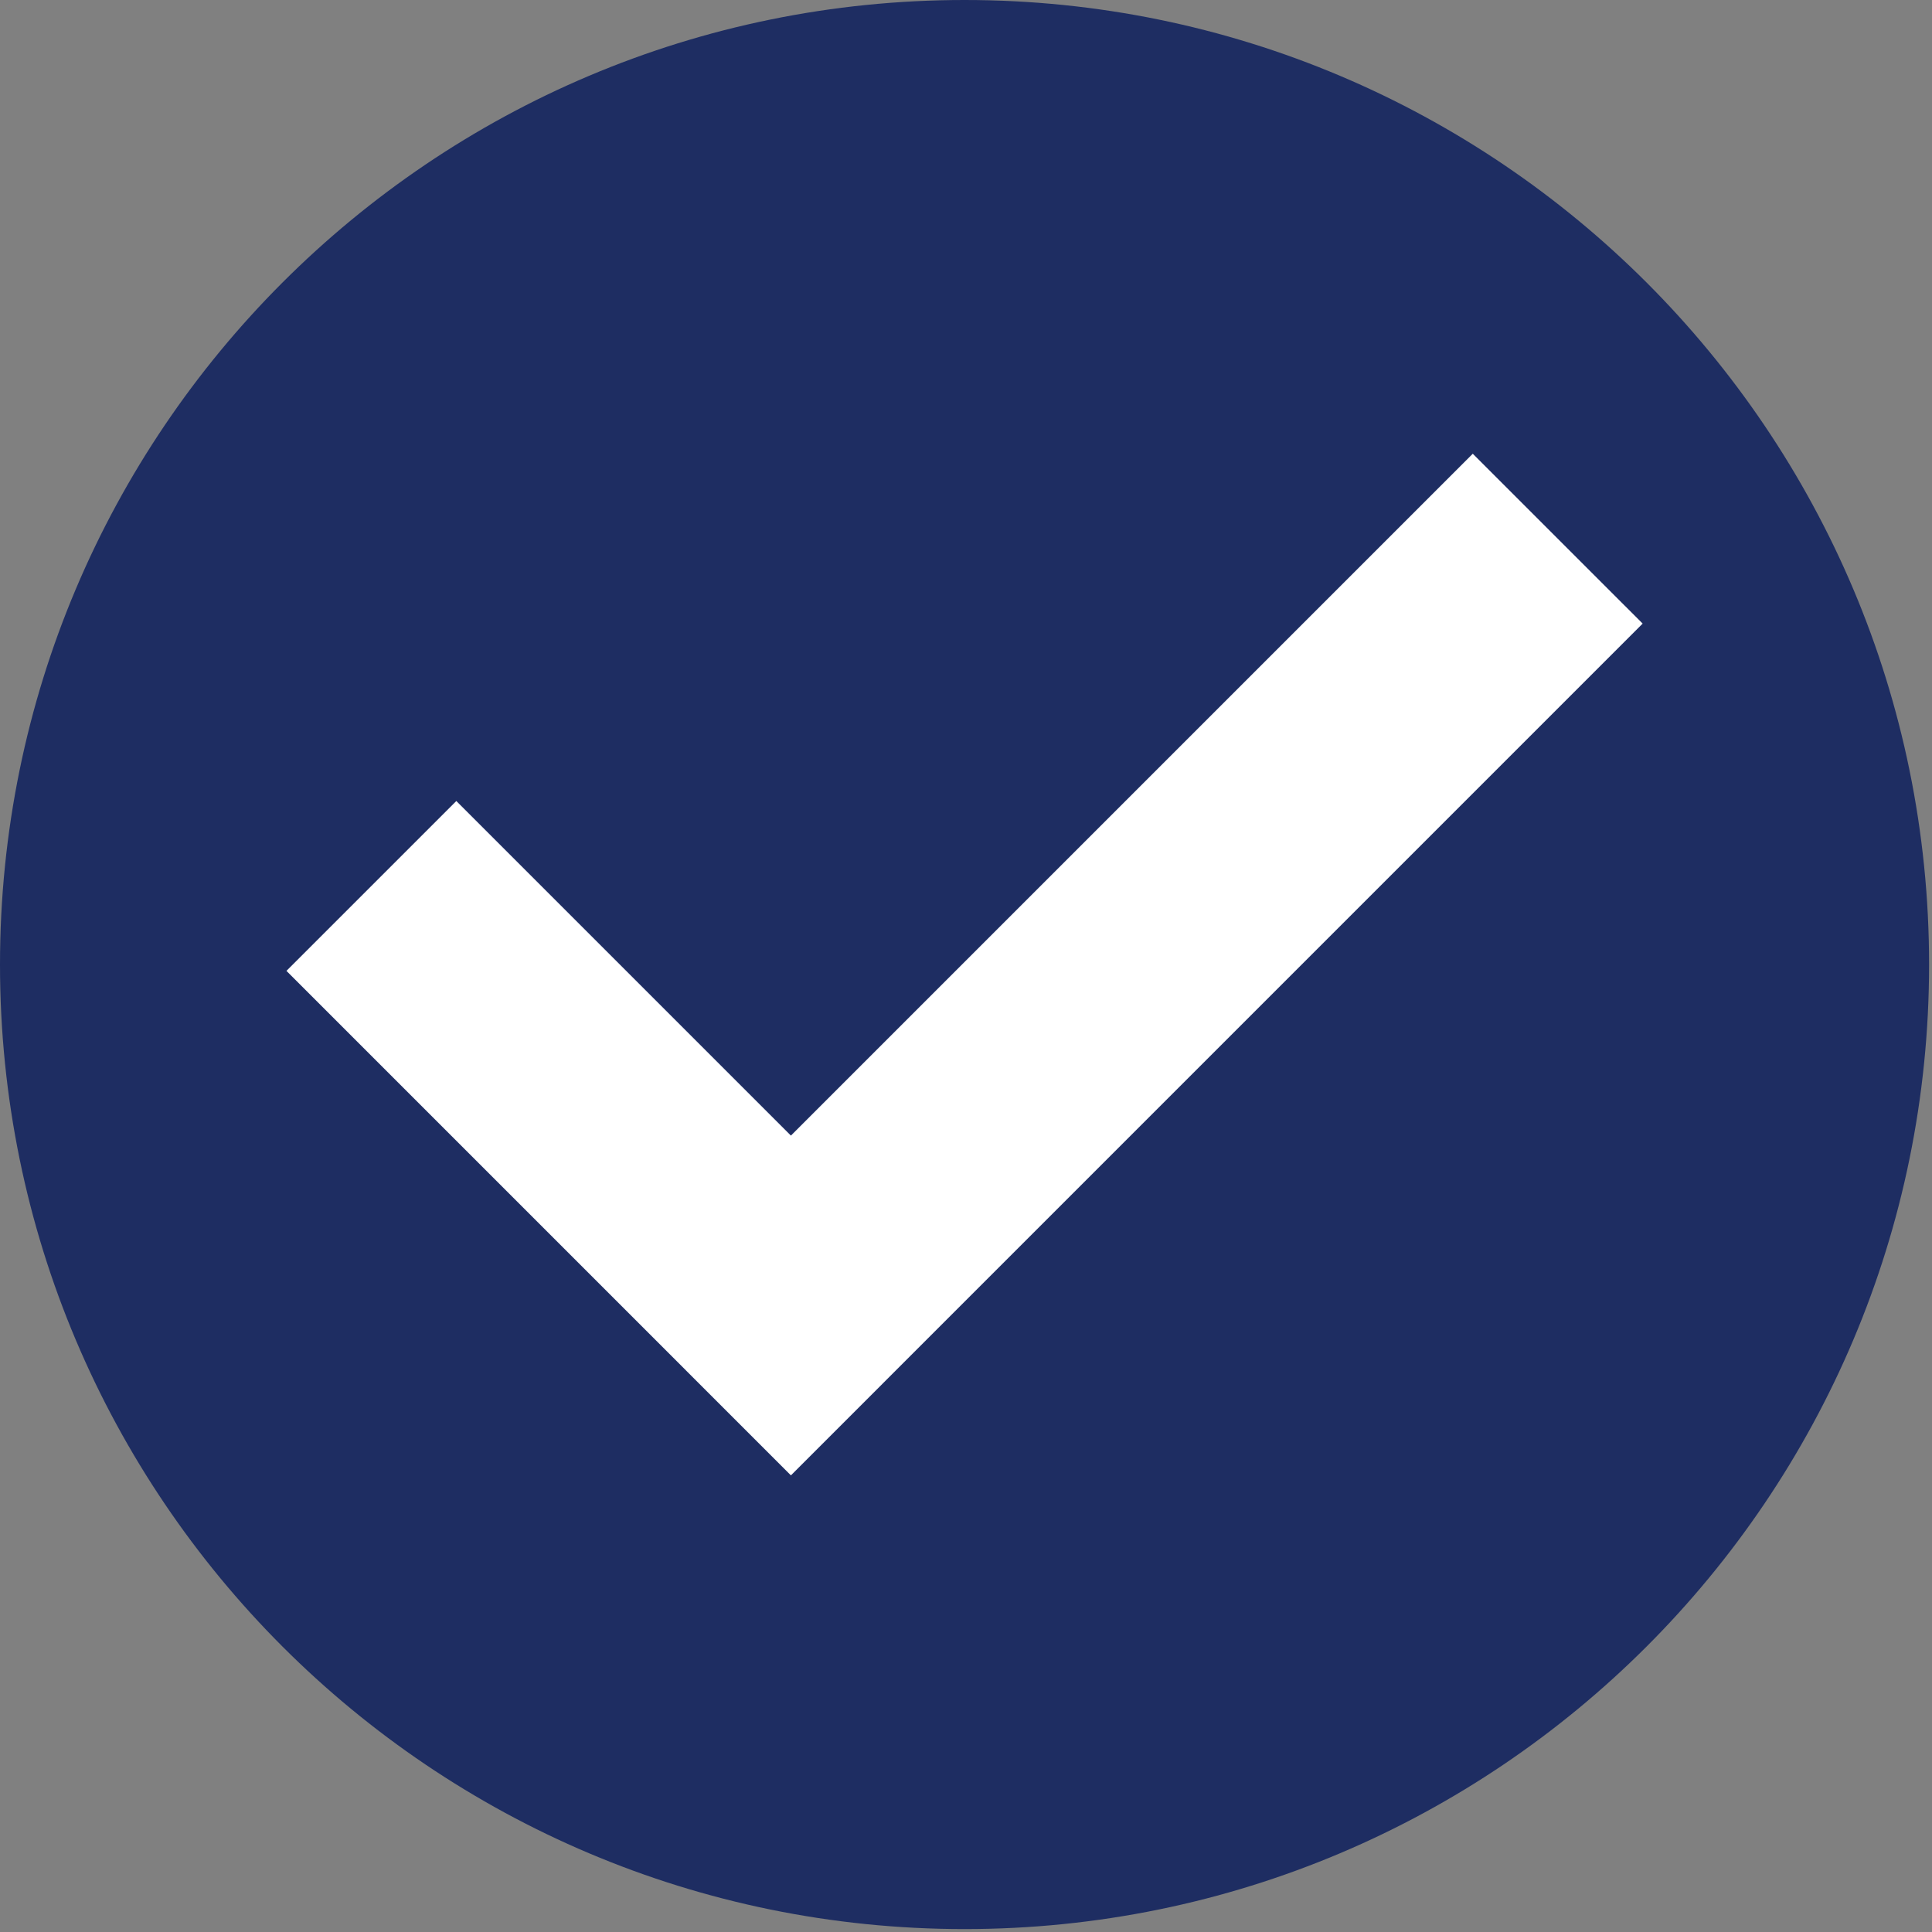
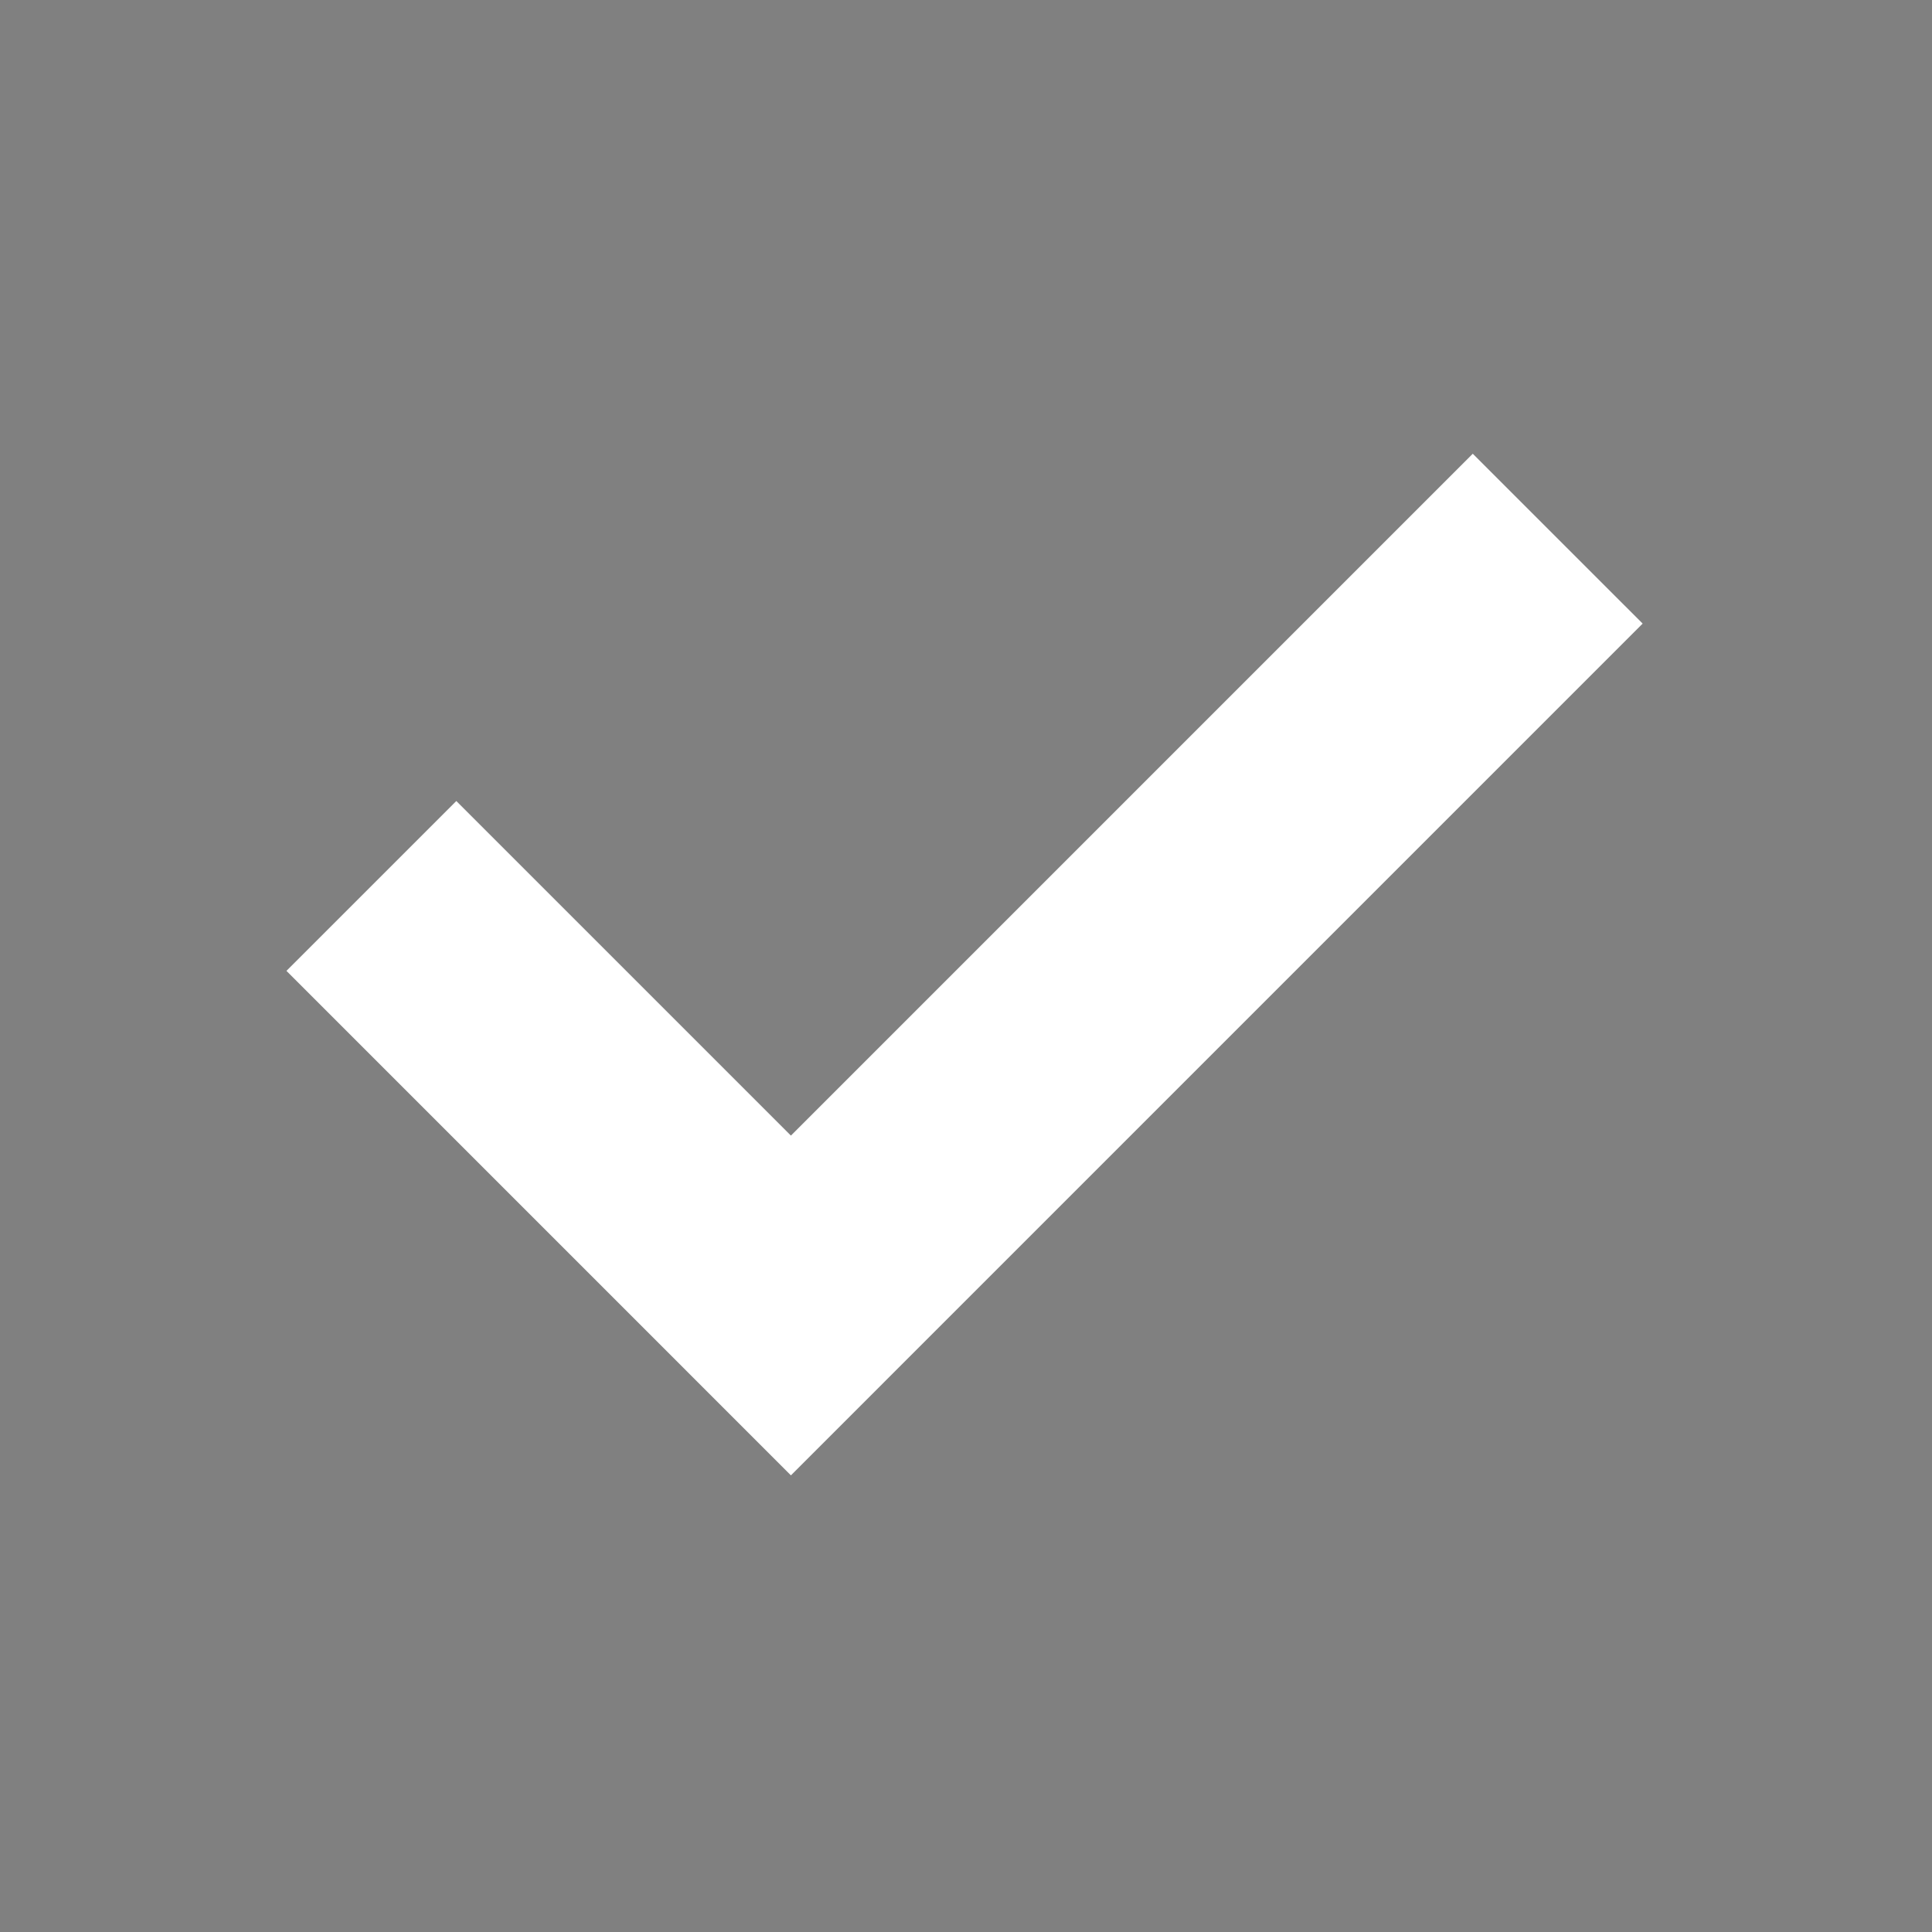
<svg xmlns="http://www.w3.org/2000/svg" width="469" height="469" viewBox="0 0 469 469" fill="none">
  <rect x="0" y="0" width="469" height="469" fill="#808080" stroke="none" />
-   <path d="M234.146 468.292C363.461 468.292 468.292 363.461 468.292 234.146C468.292 104.831 363.461 0 234.146 0C104.831 0 0 104.831 0 234.146C0 363.461 104.831 468.292 234.146 468.292Z" fill="#1E2D62" />
  <path d="M357.521 110.145L191.996 275.67L110.774 194.451L69.535 235.684L191.996 358.148L398.76 151.378L357.521 110.145Z" fill="white" />
</svg>